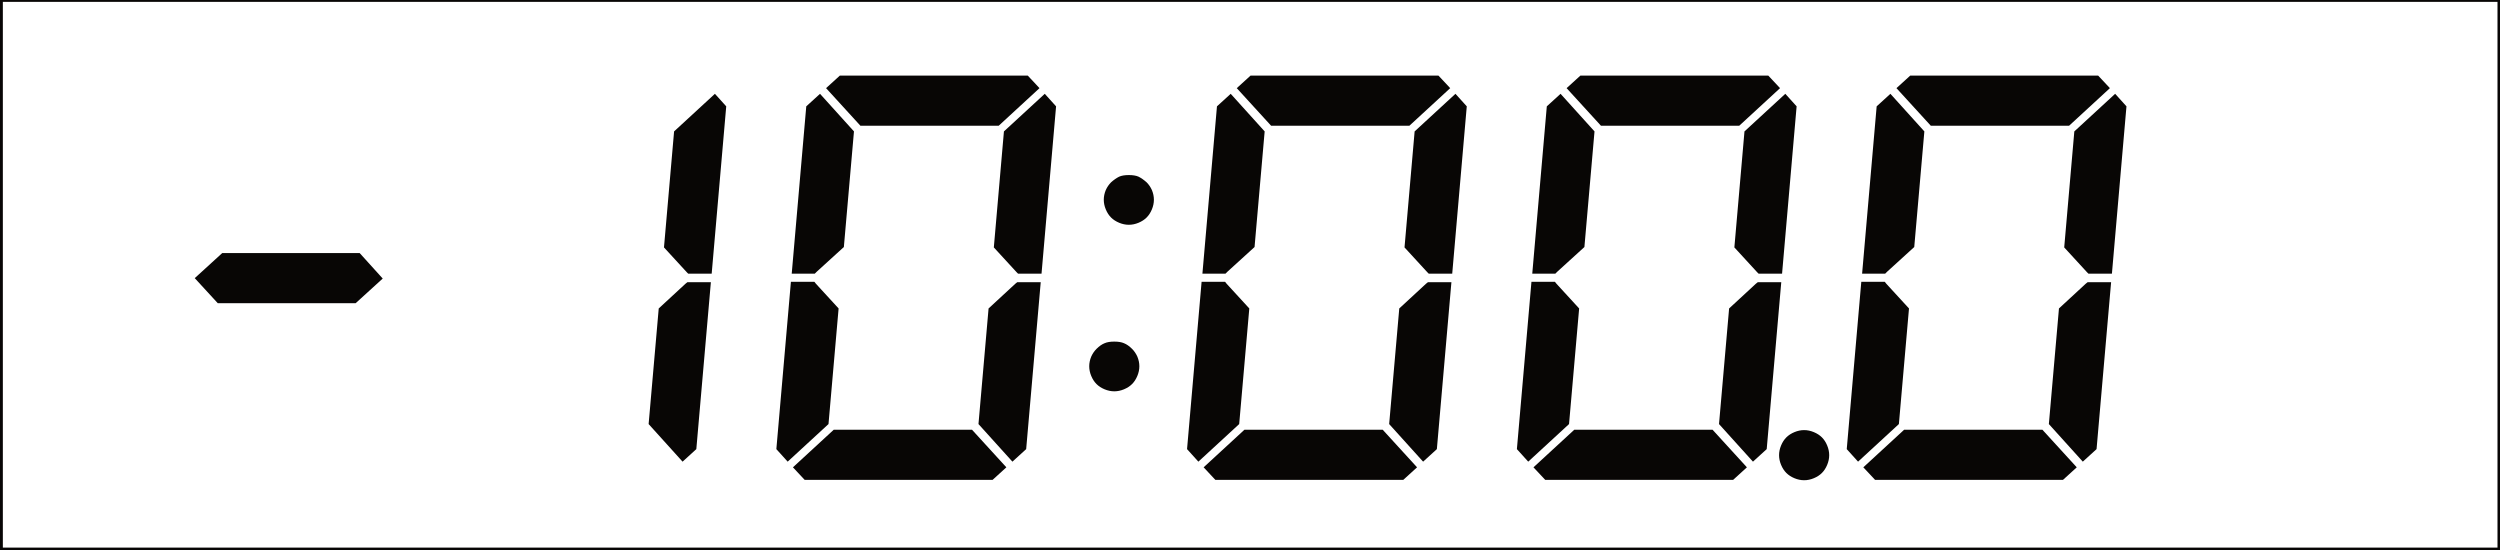
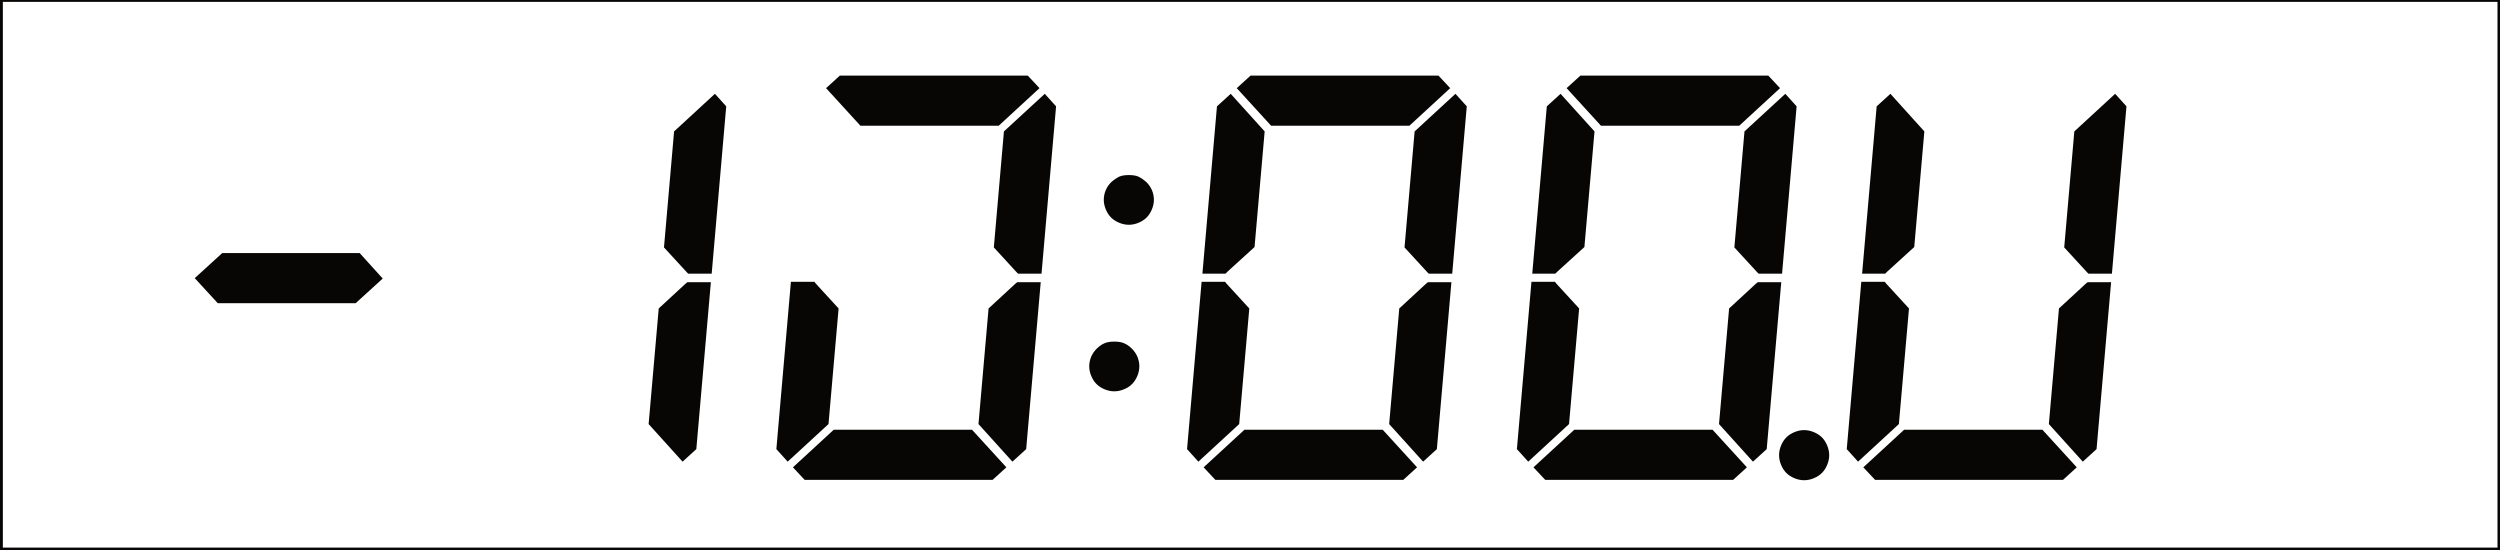
<svg xmlns="http://www.w3.org/2000/svg" width="100%" height="100%" viewBox="0 0 500 110" version="1.1" xml:space="preserve" style="fill-rule:evenodd;clip-rule:evenodd;stroke-linecap:round;stroke-linejoin:round;stroke-miterlimit:10;">
  <g transform="matrix(1.502,0,0,1.134,-69.958,-514.192)">
    <rect x="46.581" y="453.389" width="332.926" height="96.992" style="fill:none;stroke:rgb(8,6,5);stroke-width:0.75px;" />
  </g>
  <g transform="matrix(1.502,0,0,1.502,-69.958,-681.636)">
    <path d="M94.47,487.517L97.538,490.909L93.931,494.192L75.575,494.192L72.507,490.855L76.167,487.517L94.47,487.517Z" style="fill:rgb(8,6,5);fill-rule:nonzero;" />
  </g>
  <path d="M137.081,56.759L137.485,56.436L142.175,56.436L139.265,89.825L136.515,92.331L129.725,84.813L131.745,61.691L137.081,56.759Z" style="fill:rgb(8,6,5);fill-rule:nonzero;" />
  <path d="M142.983,18.762L145.246,21.269L142.336,54.739L137.647,54.739L137.324,54.414L132.796,49.484L134.818,26.281L142.983,18.762Z" style="fill:rgb(8,6,5);fill-rule:nonzero;" />
-   <path d="M163.356,54.335L162.952,54.739L158.344,54.739L161.254,21.269L164.003,18.762L170.794,26.281L168.773,49.403L163.356,54.335Z" style="fill:rgb(8,6,5);fill-rule:nonzero;" />
  <path d="M157.534,92.331L155.271,89.825L158.182,56.355L162.87,56.355L163.195,56.759L167.721,61.691L165.7,84.813L157.534,92.331Z" style="fill:rgb(8,6,5);fill-rule:nonzero;" />
  <path d="M165.215,17.63L167.965,15.125L205.557,15.125L207.901,17.63L199.736,25.15L172.087,25.15L165.215,17.63Z" style="fill:rgb(8,6,5);fill-rule:nonzero;" />
  <path d="M203.051,56.759L203.455,56.436L208.145,56.436L205.234,89.825L202.484,92.331L195.695,84.813L197.715,61.691L203.051,56.759Z" style="fill:rgb(8,6,5);fill-rule:nonzero;" />
  <path d="M208.953,18.762L211.216,21.269L208.305,54.739L203.617,54.739L203.294,54.414L198.766,49.484L200.787,26.281L208.953,18.762Z" style="fill:rgb(8,6,5);fill-rule:nonzero;" />
  <path d="M201.272,93.464L198.524,95.969L160.93,95.969L158.586,93.464L166.751,85.944L194.4,85.944L201.272,93.464Z" style="fill:rgb(8,6,5);fill-rule:nonzero;" />
  <g>
    <path d="M230.376,38.004C230.645,38.65 230.78,39.297 230.78,39.944C230.78,40.59 230.645,41.237 230.376,41.885C230.108,42.53 229.756,43.07 229.325,43.501C228.894,43.932 228.355,44.283 227.709,44.552C227.062,44.821 226.415,44.956 225.769,44.956C225.121,44.956 224.474,44.821 223.828,44.552C223.181,44.283 222.642,43.932 222.211,43.501C221.78,43.07 221.43,42.53 221.16,41.885C220.891,41.237 220.756,40.59 220.756,39.944C220.756,39.297 220.891,38.65 221.16,38.004C221.43,37.411 221.78,36.899 222.211,36.468C222.75,35.982 223.289,35.606 223.828,35.335C224.314,35.12 224.959,35.012 225.769,35.012C226.577,35.012 227.224,35.12 227.709,35.335C228.247,35.606 228.786,35.982 229.325,36.468C229.756,36.899 230.108,37.411 230.376,38.004Z" style="fill:rgb(8,6,5);fill-rule:nonzero;" />
    <path d="M227.466,71.312C227.736,71.959 227.87,72.605 227.87,73.252C227.87,73.899 227.736,74.545 227.466,75.192C227.197,75.84 226.846,76.377 226.415,76.808C225.984,77.241 225.444,77.591 224.799,77.86C224.151,78.13 223.504,78.264 222.858,78.264C222.211,78.264 221.564,78.13 220.918,77.86C220.271,77.591 219.731,77.241 219.3,76.808C218.869,76.377 218.519,75.84 218.249,75.192C217.98,74.545 217.845,73.899 217.845,73.252C217.845,72.605 217.98,71.959 218.249,71.312C218.519,70.718 218.869,70.206 219.3,69.775C219.84,69.236 220.379,68.859 220.918,68.644C221.403,68.428 222.049,68.32 222.858,68.32C223.666,68.32 224.314,68.428 224.799,68.644C225.338,68.859 225.875,69.236 226.415,69.775C226.846,70.206 227.197,70.718 227.466,71.312Z" style="fill:rgb(8,6,5);fill-rule:nonzero;" />
  </g>
  <path d="M245.494,54.335L245.09,54.739L240.482,54.739L243.393,21.269L246.141,18.762L252.932,26.281L250.911,49.403L245.494,54.335Z" style="fill:rgb(8,6,5);fill-rule:nonzero;" />
  <path d="M239.674,92.331L237.41,89.825L240.32,56.355L245.009,56.355L245.333,56.759L249.86,61.691L247.838,84.813L239.674,92.331Z" style="fill:rgb(8,6,5);fill-rule:nonzero;" />
  <path d="M247.353,17.63L250.103,15.125L287.695,15.125L290.04,17.63L281.874,25.15L254.226,25.15L247.353,17.63Z" style="fill:rgb(8,6,5);fill-rule:nonzero;" />
  <path d="M285.189,56.759L285.593,56.436L290.283,56.436L287.373,89.825L284.623,92.331L277.833,84.813L279.853,61.691L285.189,56.759Z" style="fill:rgb(8,6,5);fill-rule:nonzero;" />
  <path d="M291.091,18.762L293.354,21.269L290.444,54.739L285.755,54.739L285.432,54.414L280.904,49.484L282.926,26.281L291.091,18.762Z" style="fill:rgb(8,6,5);fill-rule:nonzero;" />
  <path d="M283.411,93.464L280.662,95.969L243.068,95.969L240.724,93.464L248.89,85.944L276.538,85.944L283.411,93.464Z" style="fill:rgb(8,6,5);fill-rule:nonzero;" />
  <path d="M311.464,54.335L311.06,54.739L306.452,54.739L309.362,21.269L312.111,18.762L318.902,26.281L316.881,49.403L311.464,54.335Z" style="fill:rgb(8,6,5);fill-rule:nonzero;" />
  <path d="M305.644,92.331L303.379,89.825L306.29,56.355L310.978,56.355L311.303,56.759L315.829,61.691L313.808,84.813L305.644,92.331Z" style="fill:rgb(8,6,5);fill-rule:nonzero;" />
  <path d="M313.323,17.63L316.073,15.125L353.665,15.125L356.009,17.63L347.844,25.15L320.195,25.15L313.323,17.63Z" style="fill:rgb(8,6,5);fill-rule:nonzero;" />
  <path d="M351.159,56.759L351.563,56.436L356.253,56.436L353.342,89.825L350.592,92.331L343.803,84.813L345.822,61.691L351.159,56.759Z" style="fill:rgb(8,6,5);fill-rule:nonzero;" />
  <path d="M357.061,18.762L359.324,21.269L356.413,54.739L351.725,54.739L351.402,54.414L346.874,49.484L348.895,26.281L357.061,18.762Z" style="fill:rgb(8,6,5);fill-rule:nonzero;" />
  <path d="M349.38,93.464L346.632,95.969L309.038,95.969L306.694,93.464L314.859,85.944L342.508,85.944L349.38,93.464Z" style="fill:rgb(8,6,5);fill-rule:nonzero;" />
  <g transform="matrix(1.502,0,0,1.502,-69.958,-610.816)">
    <path d="M289.875,465.985C290.055,466.416 290.145,466.846 290.145,467.277C290.145,467.708 290.055,468.138 289.875,468.569C289.696,468.999 289.463,469.358 289.176,469.645C288.889,469.933 288.53,470.166 288.099,470.345C287.668,470.525 287.238,470.614 286.807,470.614C286.376,470.614 285.946,470.525 285.515,470.345C285.085,470.166 284.726,469.933 284.439,469.645C284.151,469.358 283.918,468.999 283.739,468.569C283.559,468.138 283.47,467.708 283.47,467.277C283.47,466.846 283.559,466.416 283.739,465.985C283.918,465.554 284.151,465.195 284.439,464.908C284.726,464.621 285.085,464.388 285.515,464.209C285.946,464.029 286.376,463.939 286.807,463.939C287.238,463.939 287.668,464.029 288.099,464.209C288.53,464.388 288.889,464.621 289.176,464.908C289.463,465.195 289.696,465.554 289.875,465.985Z" style="fill:rgb(8,6,5);fill-rule:nonzero;" />
  </g>
  <path d="M377.433,54.335L377.029,54.739L372.421,54.739L375.332,21.269L378.08,18.762L384.872,26.281L382.85,49.403L377.433,54.335Z" style="fill:rgb(8,6,5);fill-rule:nonzero;" />
  <path d="M371.612,92.331L369.349,89.825L372.259,56.355L376.948,56.355L377.272,56.759L381.799,61.691L379.777,84.813L371.612,92.331Z" style="fill:rgb(8,6,5);fill-rule:nonzero;" />
-   <path d="M379.292,17.63L382.042,15.125L419.635,15.125L421.979,17.63L413.814,25.15L386.165,25.15L379.292,17.63Z" style="fill:rgb(8,6,5);fill-rule:nonzero;" />
  <path d="M417.128,56.759L417.532,56.436L422.222,56.436L419.312,89.825L416.562,92.331L409.772,84.813L411.792,61.691L417.128,56.759Z" style="fill:rgb(8,6,5);fill-rule:nonzero;" />
  <path d="M423.03,18.762L425.294,21.269L422.383,54.739L417.694,54.739L417.371,54.414L412.843,49.484L414.865,26.281L423.03,18.762Z" style="fill:rgb(8,6,5);fill-rule:nonzero;" />
  <path d="M415.35,93.464L412.602,95.969L375.008,95.969L372.663,93.464L380.829,85.944L408.478,85.944L415.35,93.464Z" style="fill:rgb(8,6,5);fill-rule:nonzero;" />
</svg>